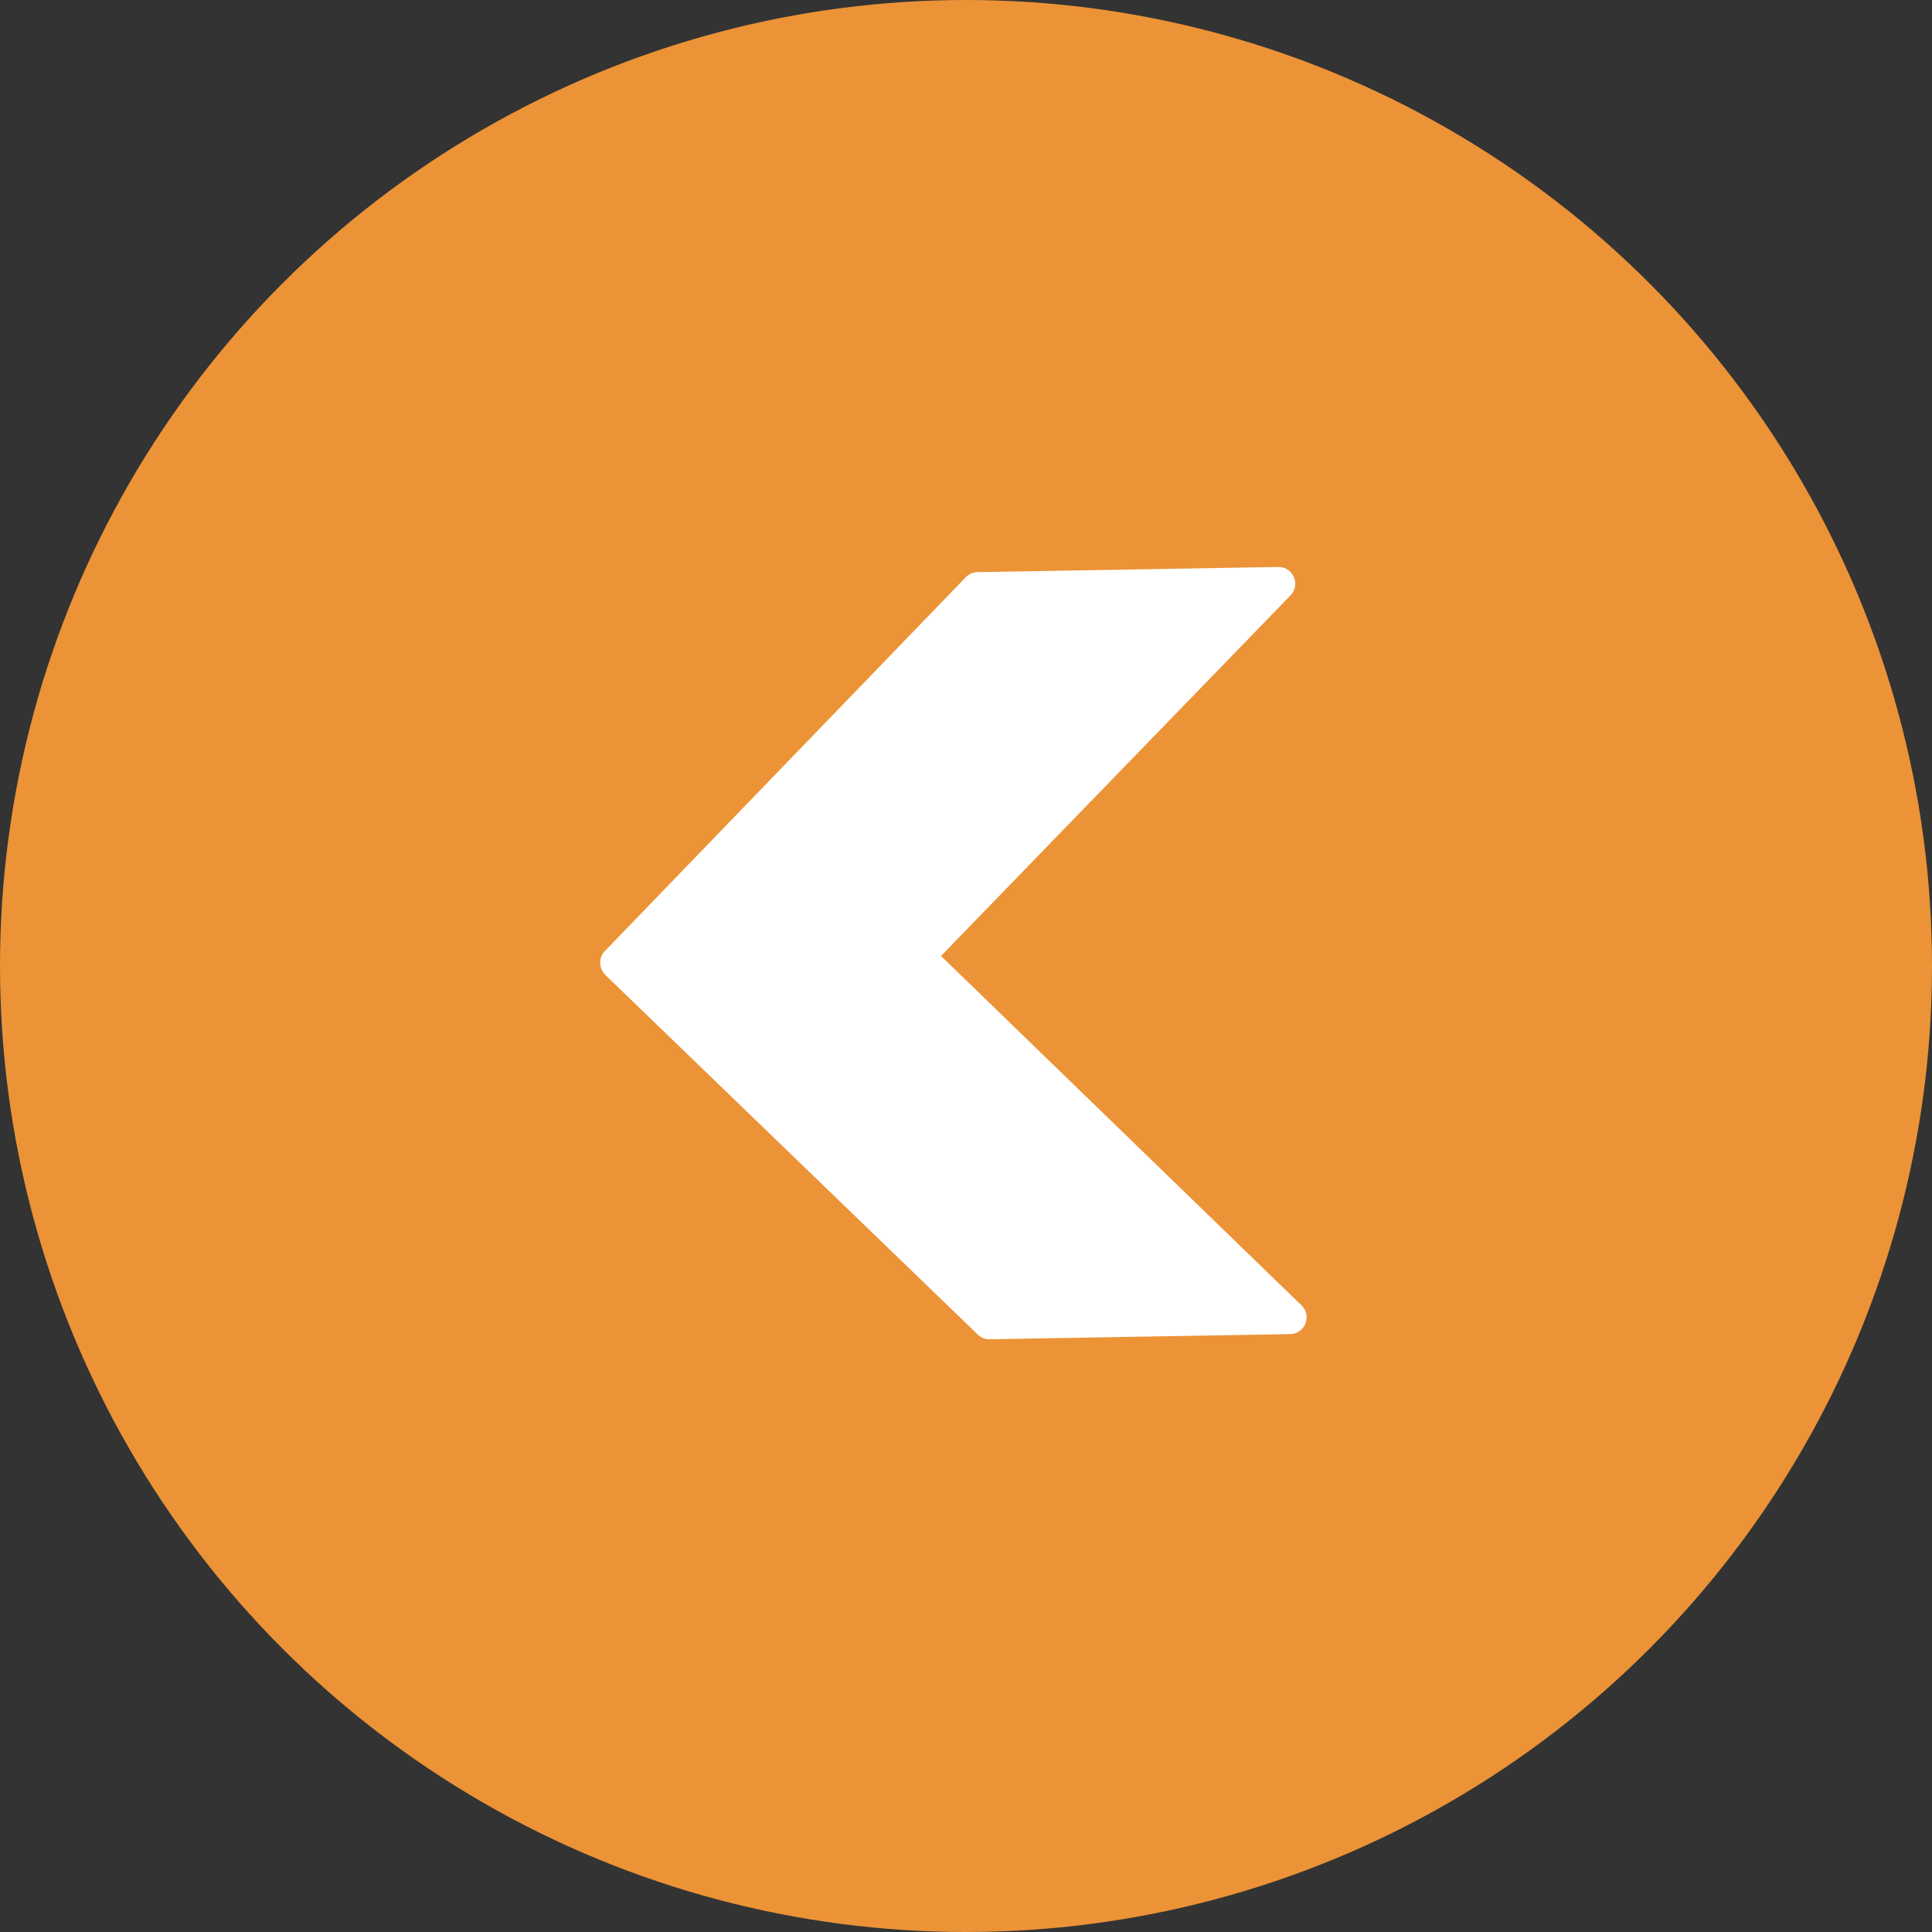
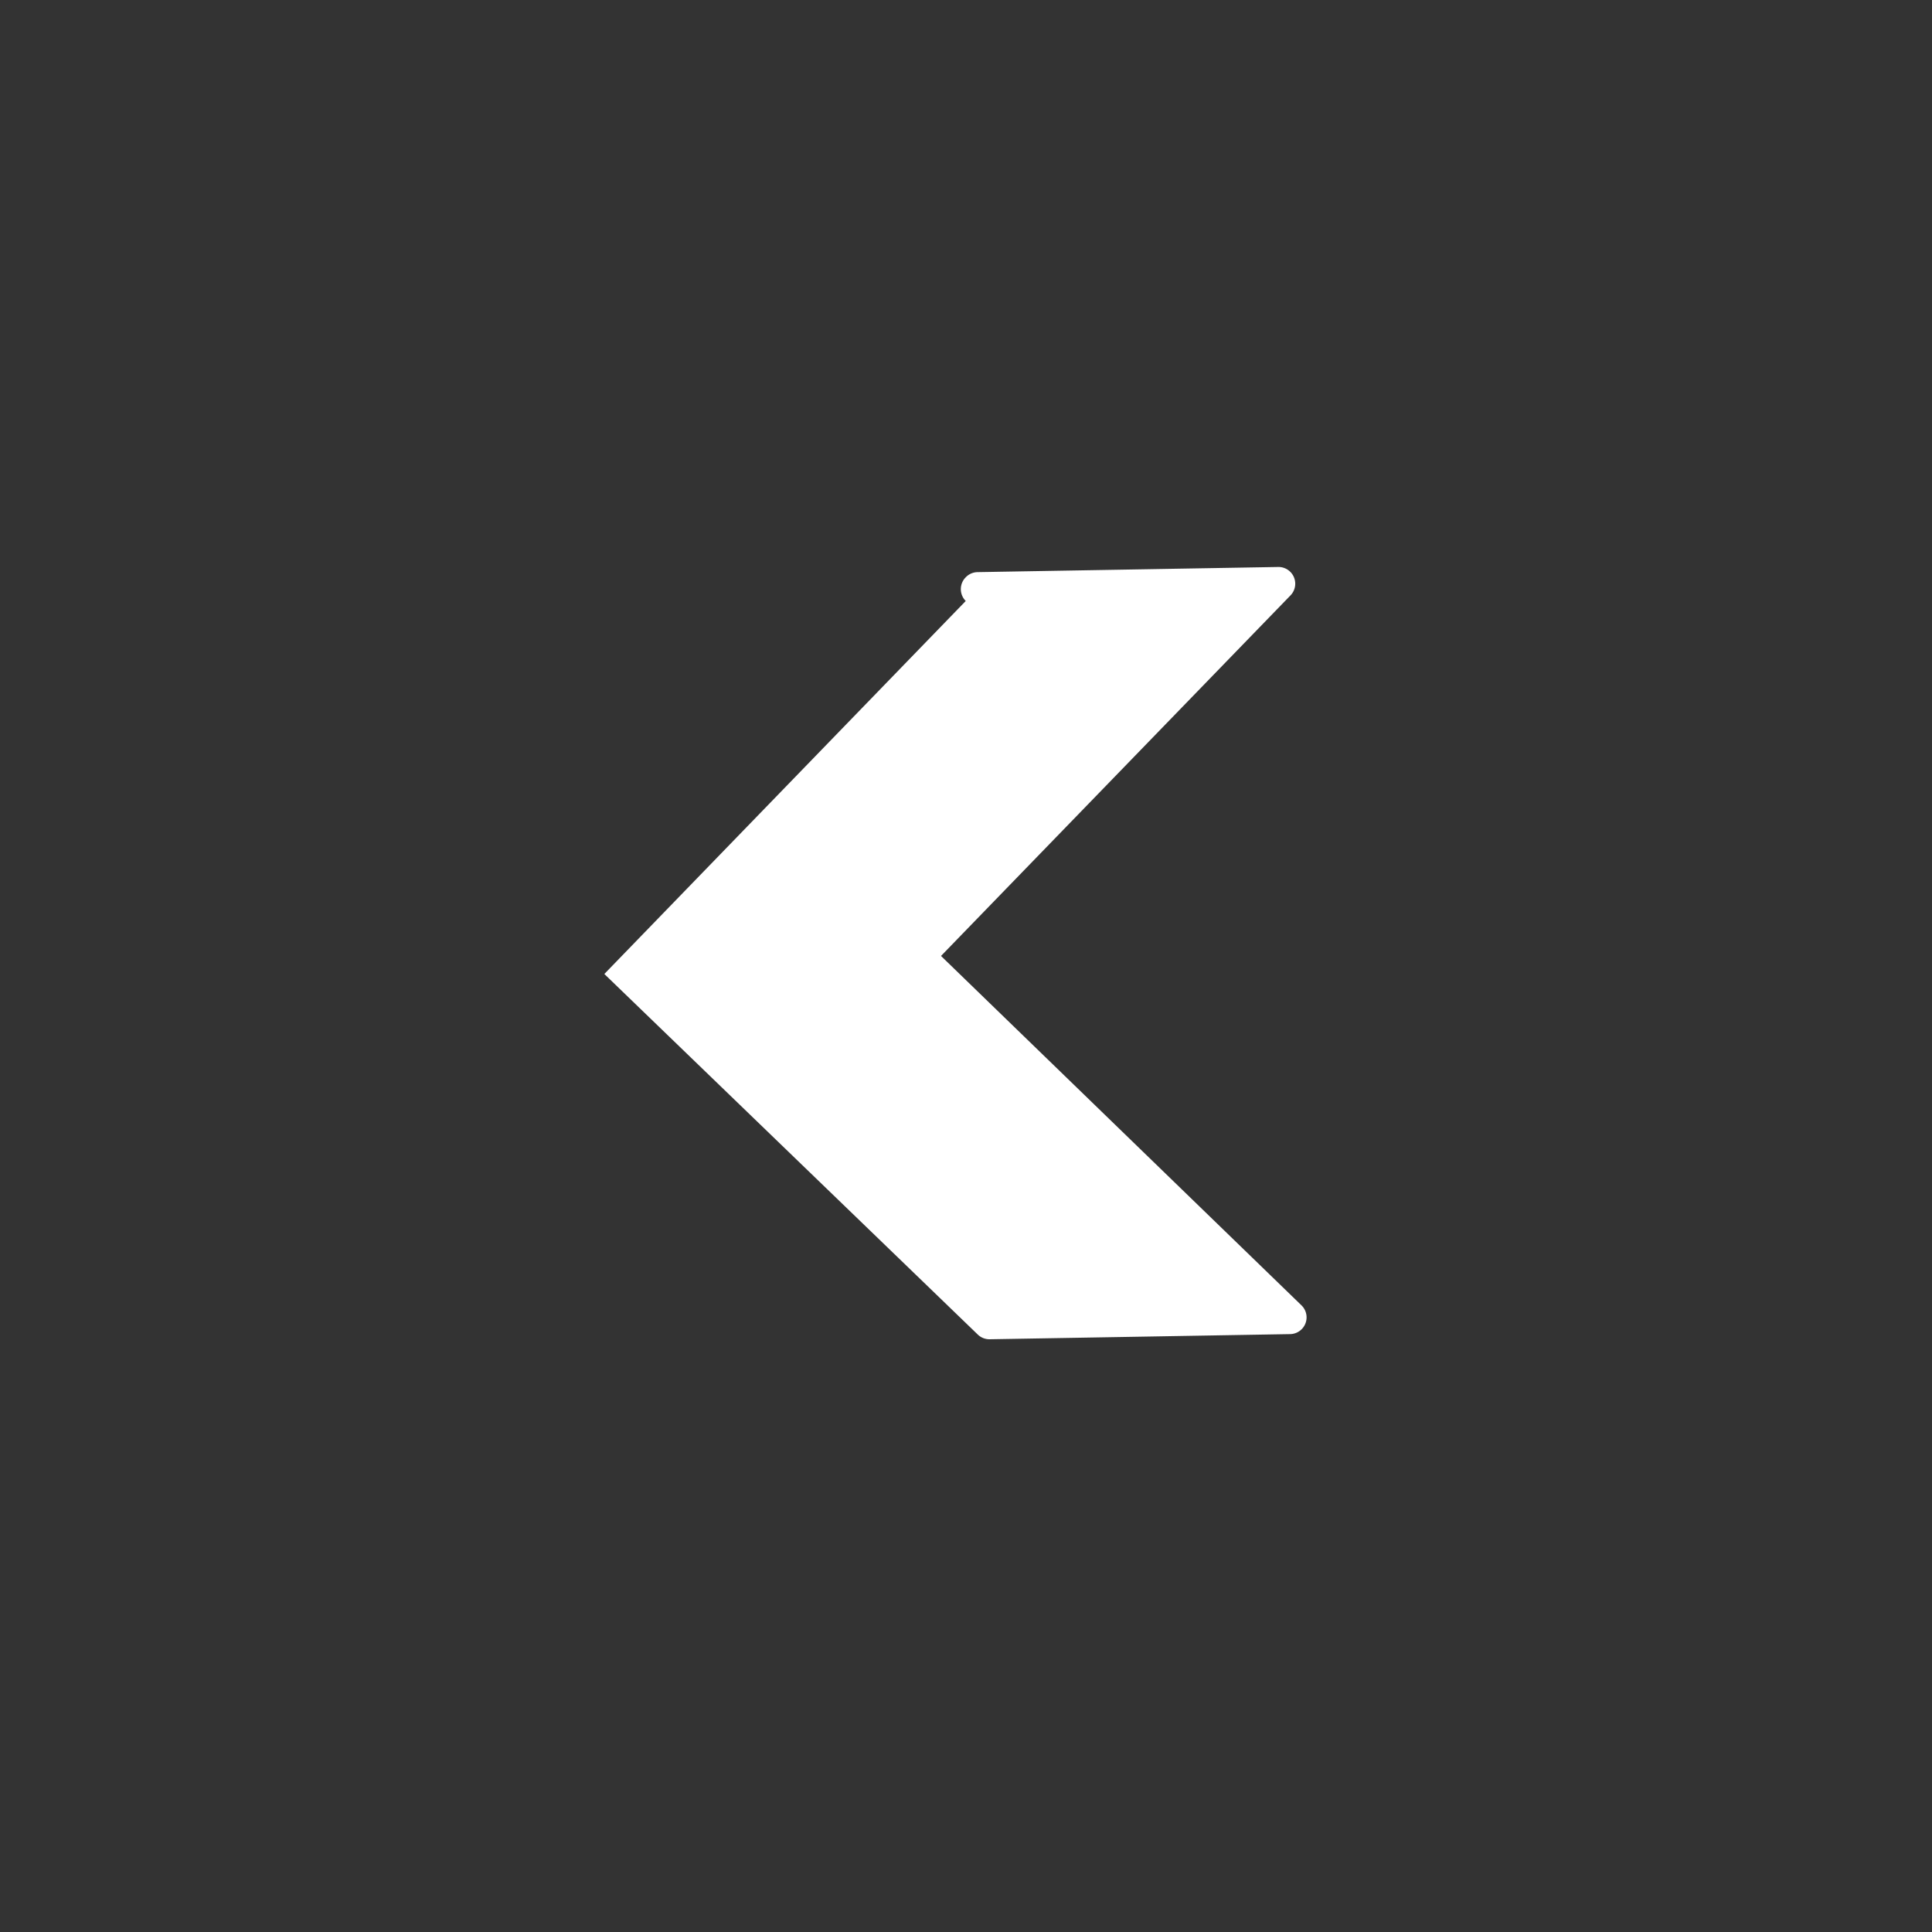
<svg xmlns="http://www.w3.org/2000/svg" viewBox="0 0 75 75">
  <rect x="0" y="0" width="75" height="75" fill="#333333" stroke="none" />
  <defs>
    <style>.cls-1{fill:#ec9337;}.cls-2{fill:#fff;}</style>
  </defs>
  <title>Asset 2</title>
  <g id="Layer_2" data-name="Layer 2">
    <g id="Layer_1-2" data-name="Layer 1">
-       <circle class="cls-1" cx="37.5" cy="37.5" r="37.5" />
-       <path id="next" class="cls-2" d="M23.46,37.81l14.5,14a.65.65,0,0,0,.46.18l11.67-.2a.65.65,0,0,0,.44-1.11l-14-13.57,13.57-14a.65.65,0,0,0-.48-1.1l-11.67.2a.65.65,0,0,0-.46.2l-14,14.5a.65.65,0,0,0,0,.92h0Z" />
+       <path id="next" class="cls-2" d="M23.46,37.81l14.5,14a.65.65,0,0,0,.46.18l11.67-.2a.65.65,0,0,0,.44-1.11l-14-13.57,13.57-14a.65.65,0,0,0-.48-1.1l-11.67.2a.65.65,0,0,0-.46.2a.65.65,0,0,0,0,.92h0Z" />
    </g>
  </g>
</svg>